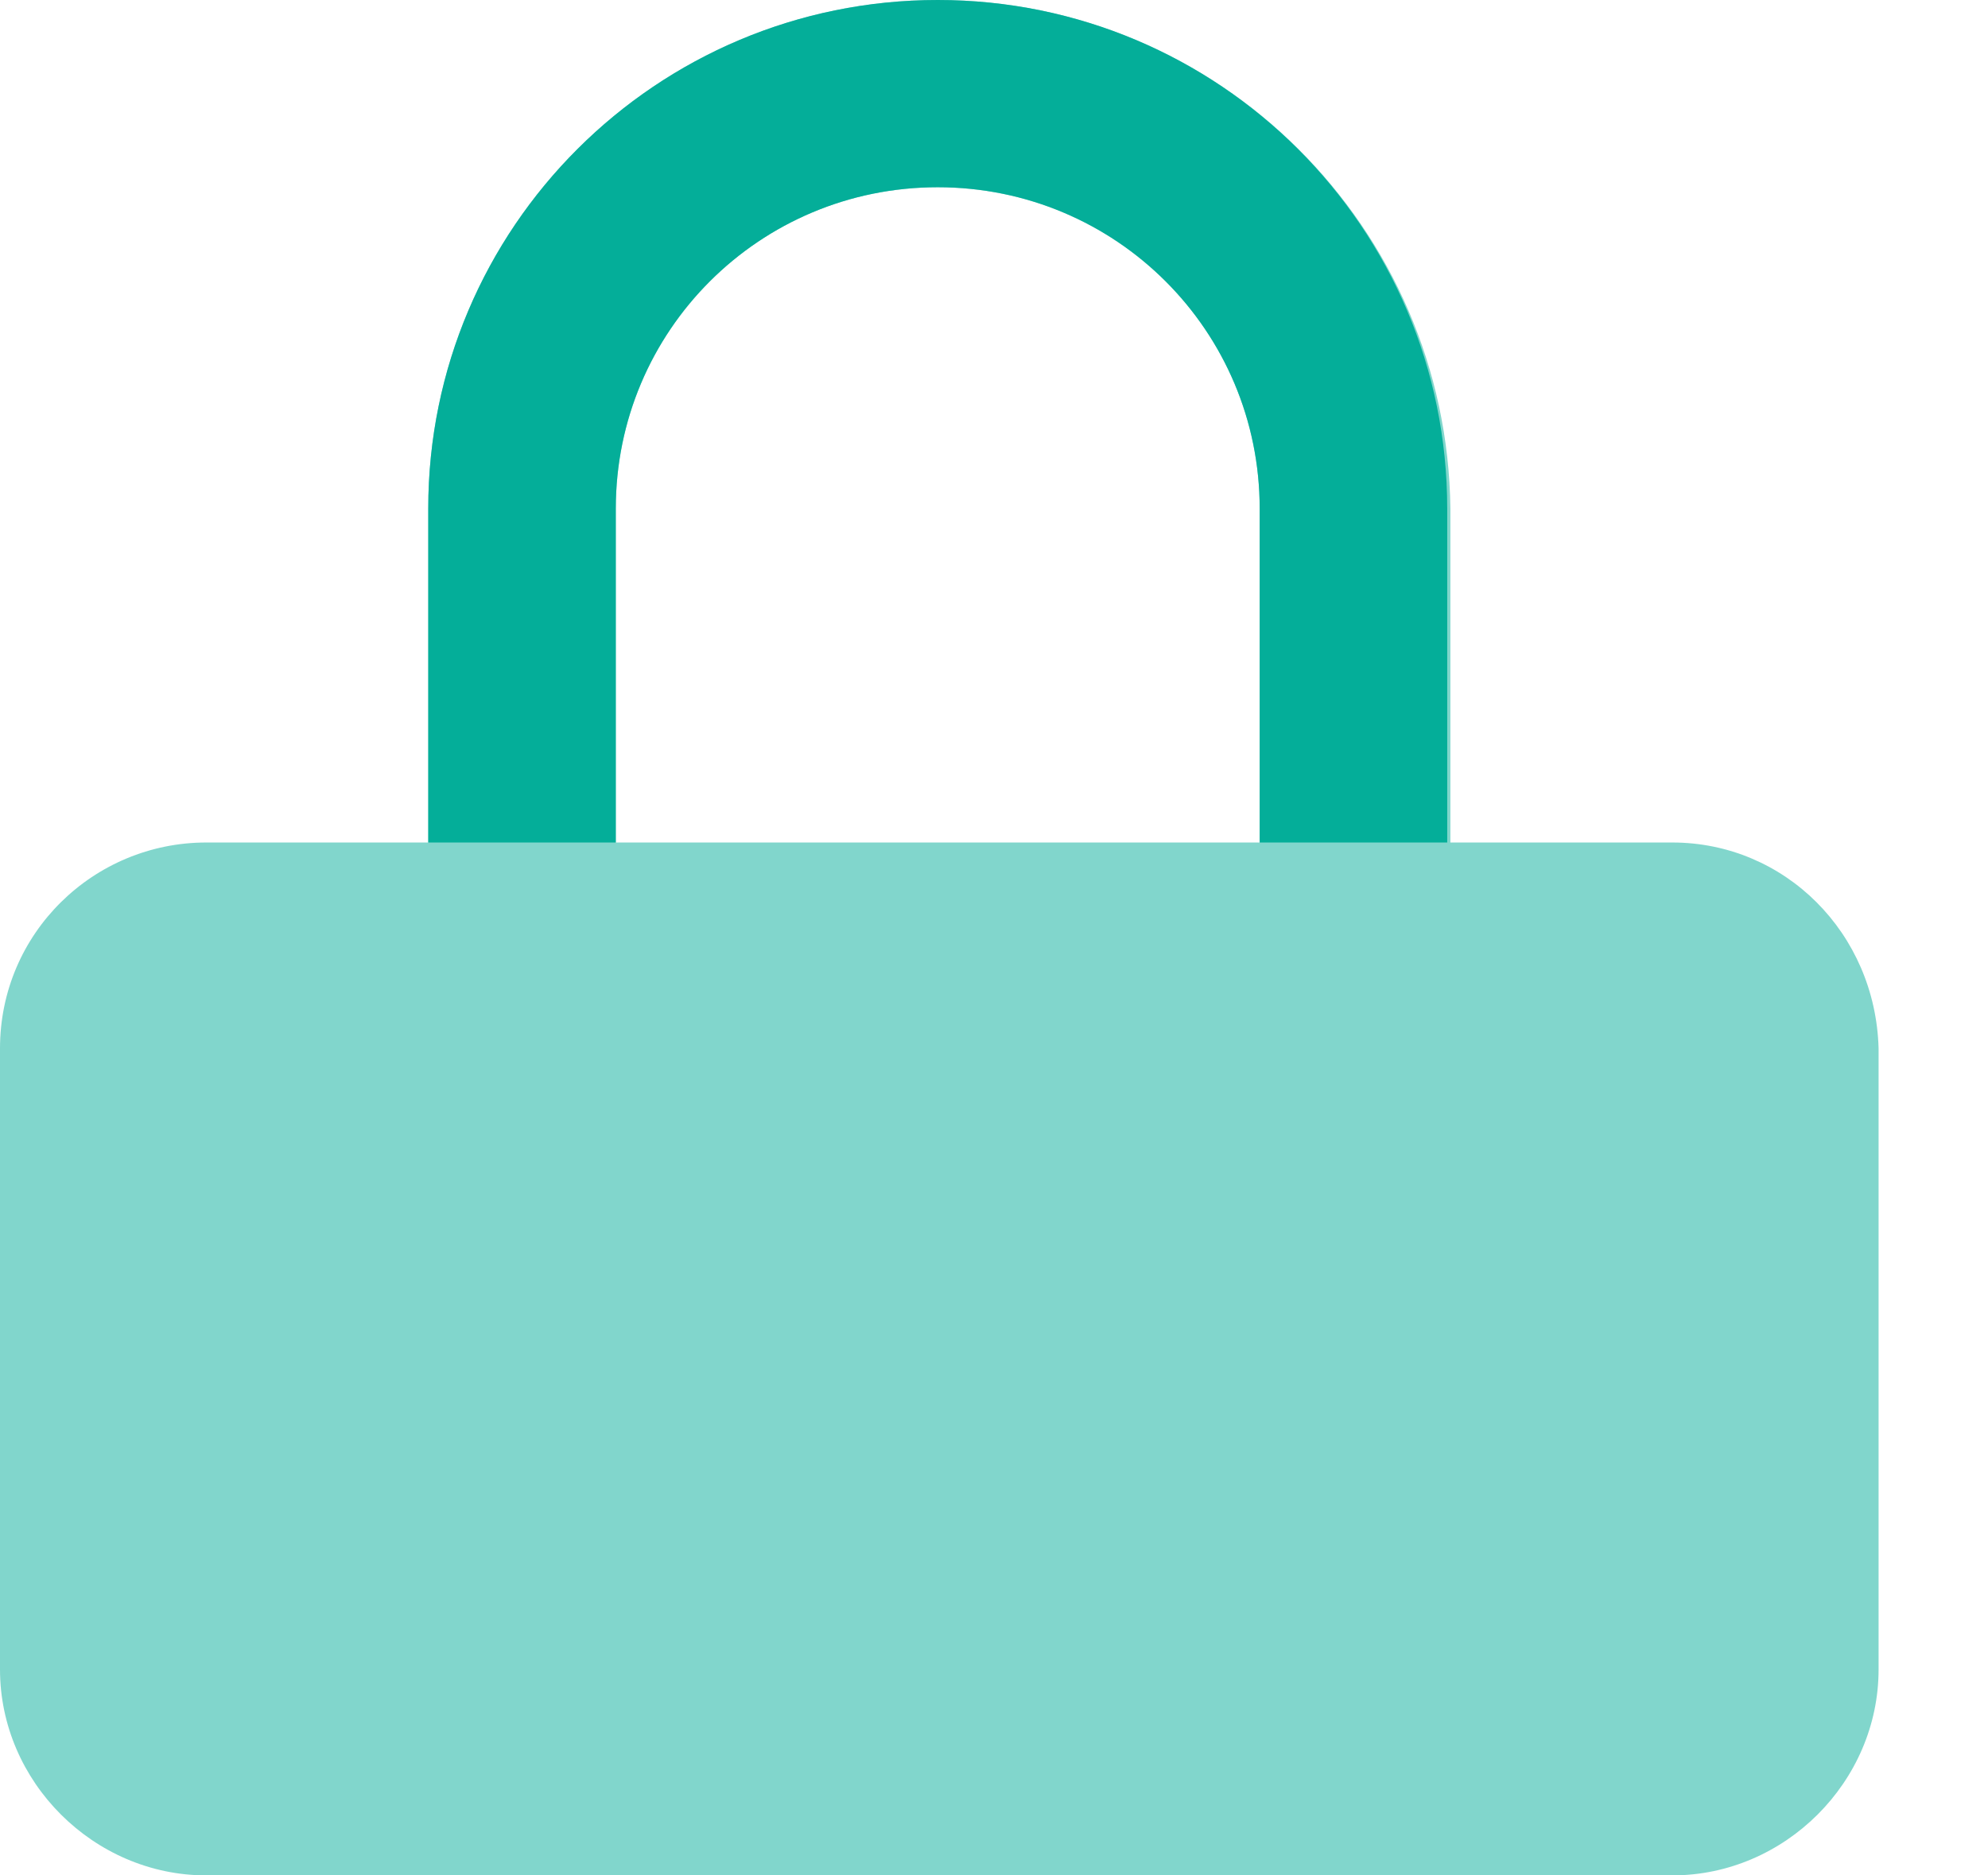
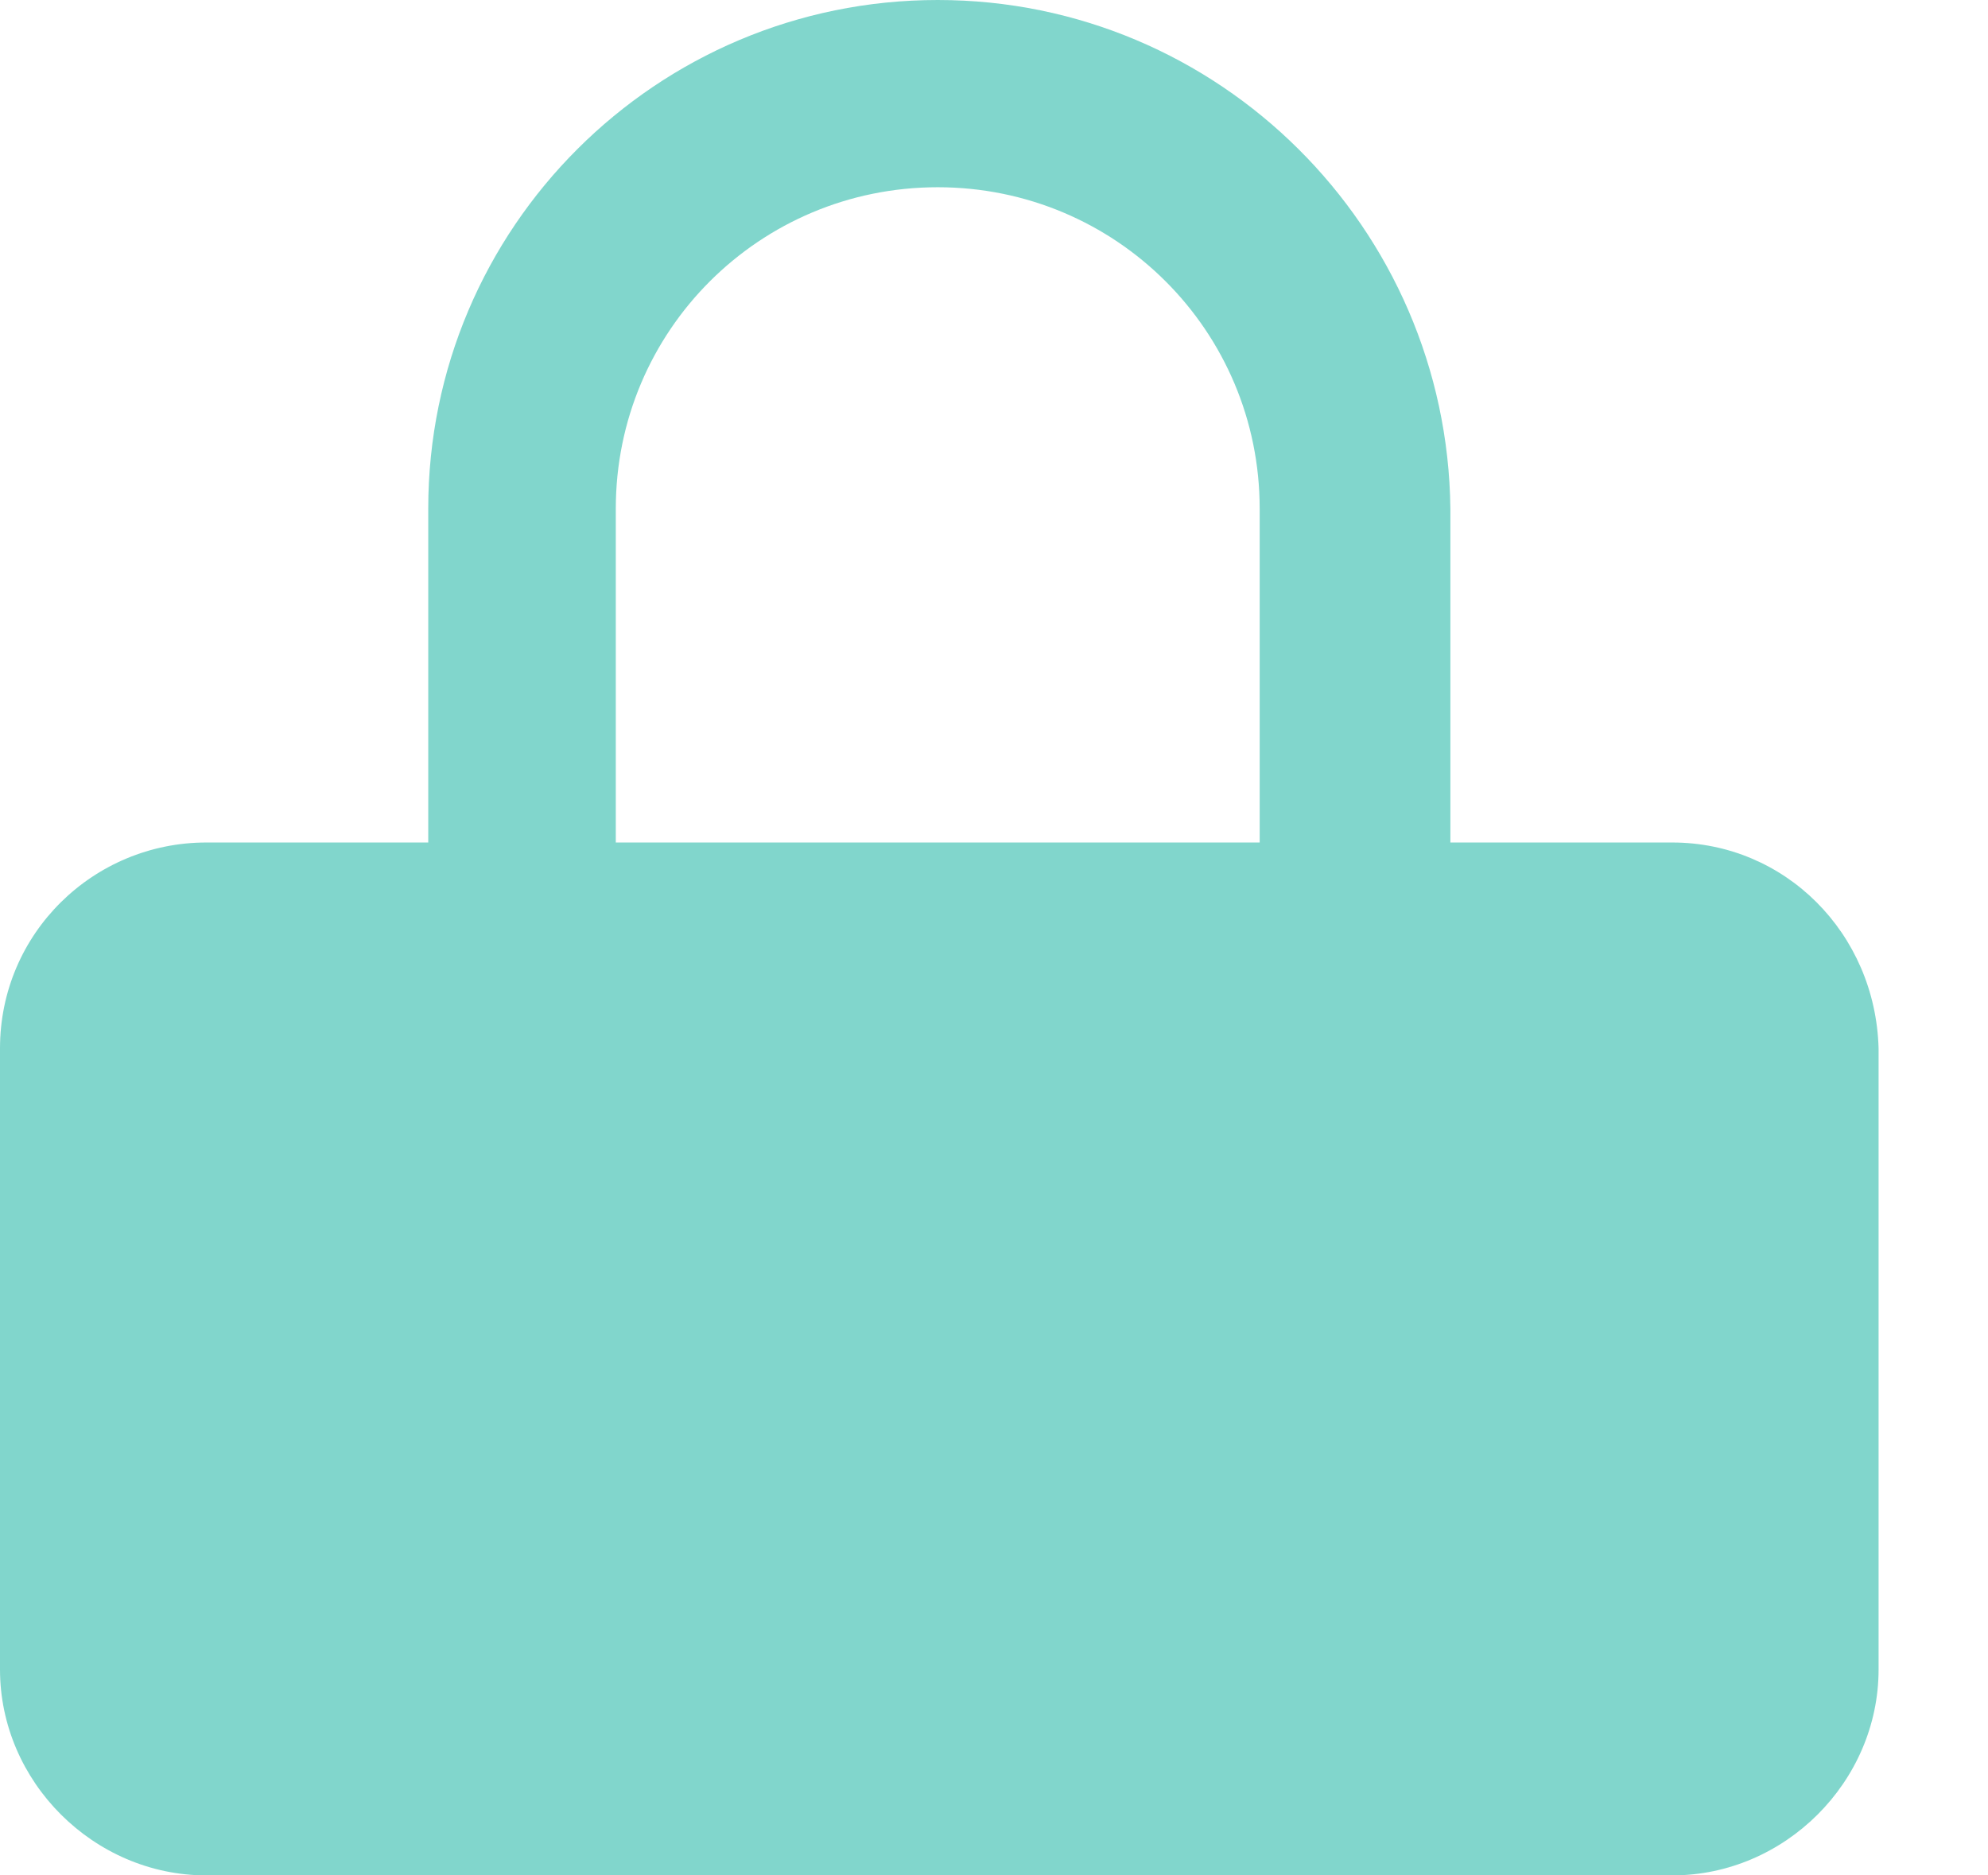
<svg xmlns="http://www.w3.org/2000/svg" width="53px" height="50px" viewBox="0 0 53 50" version="1.1">
  <title>F765186C-BA5A-4ABD-8387-3E6D9FBD6500</title>
  <g id="Site" stroke="none" stroke-width="1" fill="none" fill-rule="evenodd">
    <g id="01.-Products-/-01.-Managed-Kubernetes-Platform" transform="translate(-765, -3670)" fill="#04AE99" fill-rule="nonzero">
      <g id="Feature-Small" transform="translate(0, 2800)">
        <g id="Grid" transform="translate(75, 400)">
          <g id="Feature-/-Item-Icon-Left" transform="translate(660, 460)">
            <g id="lock" transform="translate(30, 10)">
              <path d="M44.583,22.462 L38.667,22.462 L38.667,13.561 C38.583,6.073 32.5,0 25,0 C17.5,0 11.417,6.073 11.417,13.561 L11.417,22.462 L5.5,22.462 C2.5,22.462 0,24.875 0,27.953 L0,44.509 C0,47.504 2.5,50 5.5,50 L44.583,50 C47.583,50 50.083,47.504 50.083,44.509 L50.083,27.953 C50,24.875 47.583,22.462 44.583,22.462 Z M16.417,13.561 C16.417,8.819 20.25,4.992 25,4.992 C29.75,4.992 33.583,8.819 33.583,13.561 L33.583,22.462 L16.417,22.462 L16.417,13.561 Z" id="Shape" opacity="0.502" />
-               <path d="M16.417,22.462 L33.583,22.462 L38.583,22.462 L38.583,13.561 C38.583,6.073 32.5,0 25,0 C17.5,0 11.417,6.073 11.417,13.561 L11.417,22.462 L16.417,22.462 Z M16.417,13.561 C16.417,8.819 20.25,4.992 25,4.992 C29.75,4.992 33.583,8.819 33.583,13.561 L33.583,22.462 L16.417,22.462 L16.417,13.561 Z" id="Shape" />
            </g>
          </g>
        </g>
      </g>
    </g>
  </g>
</svg>